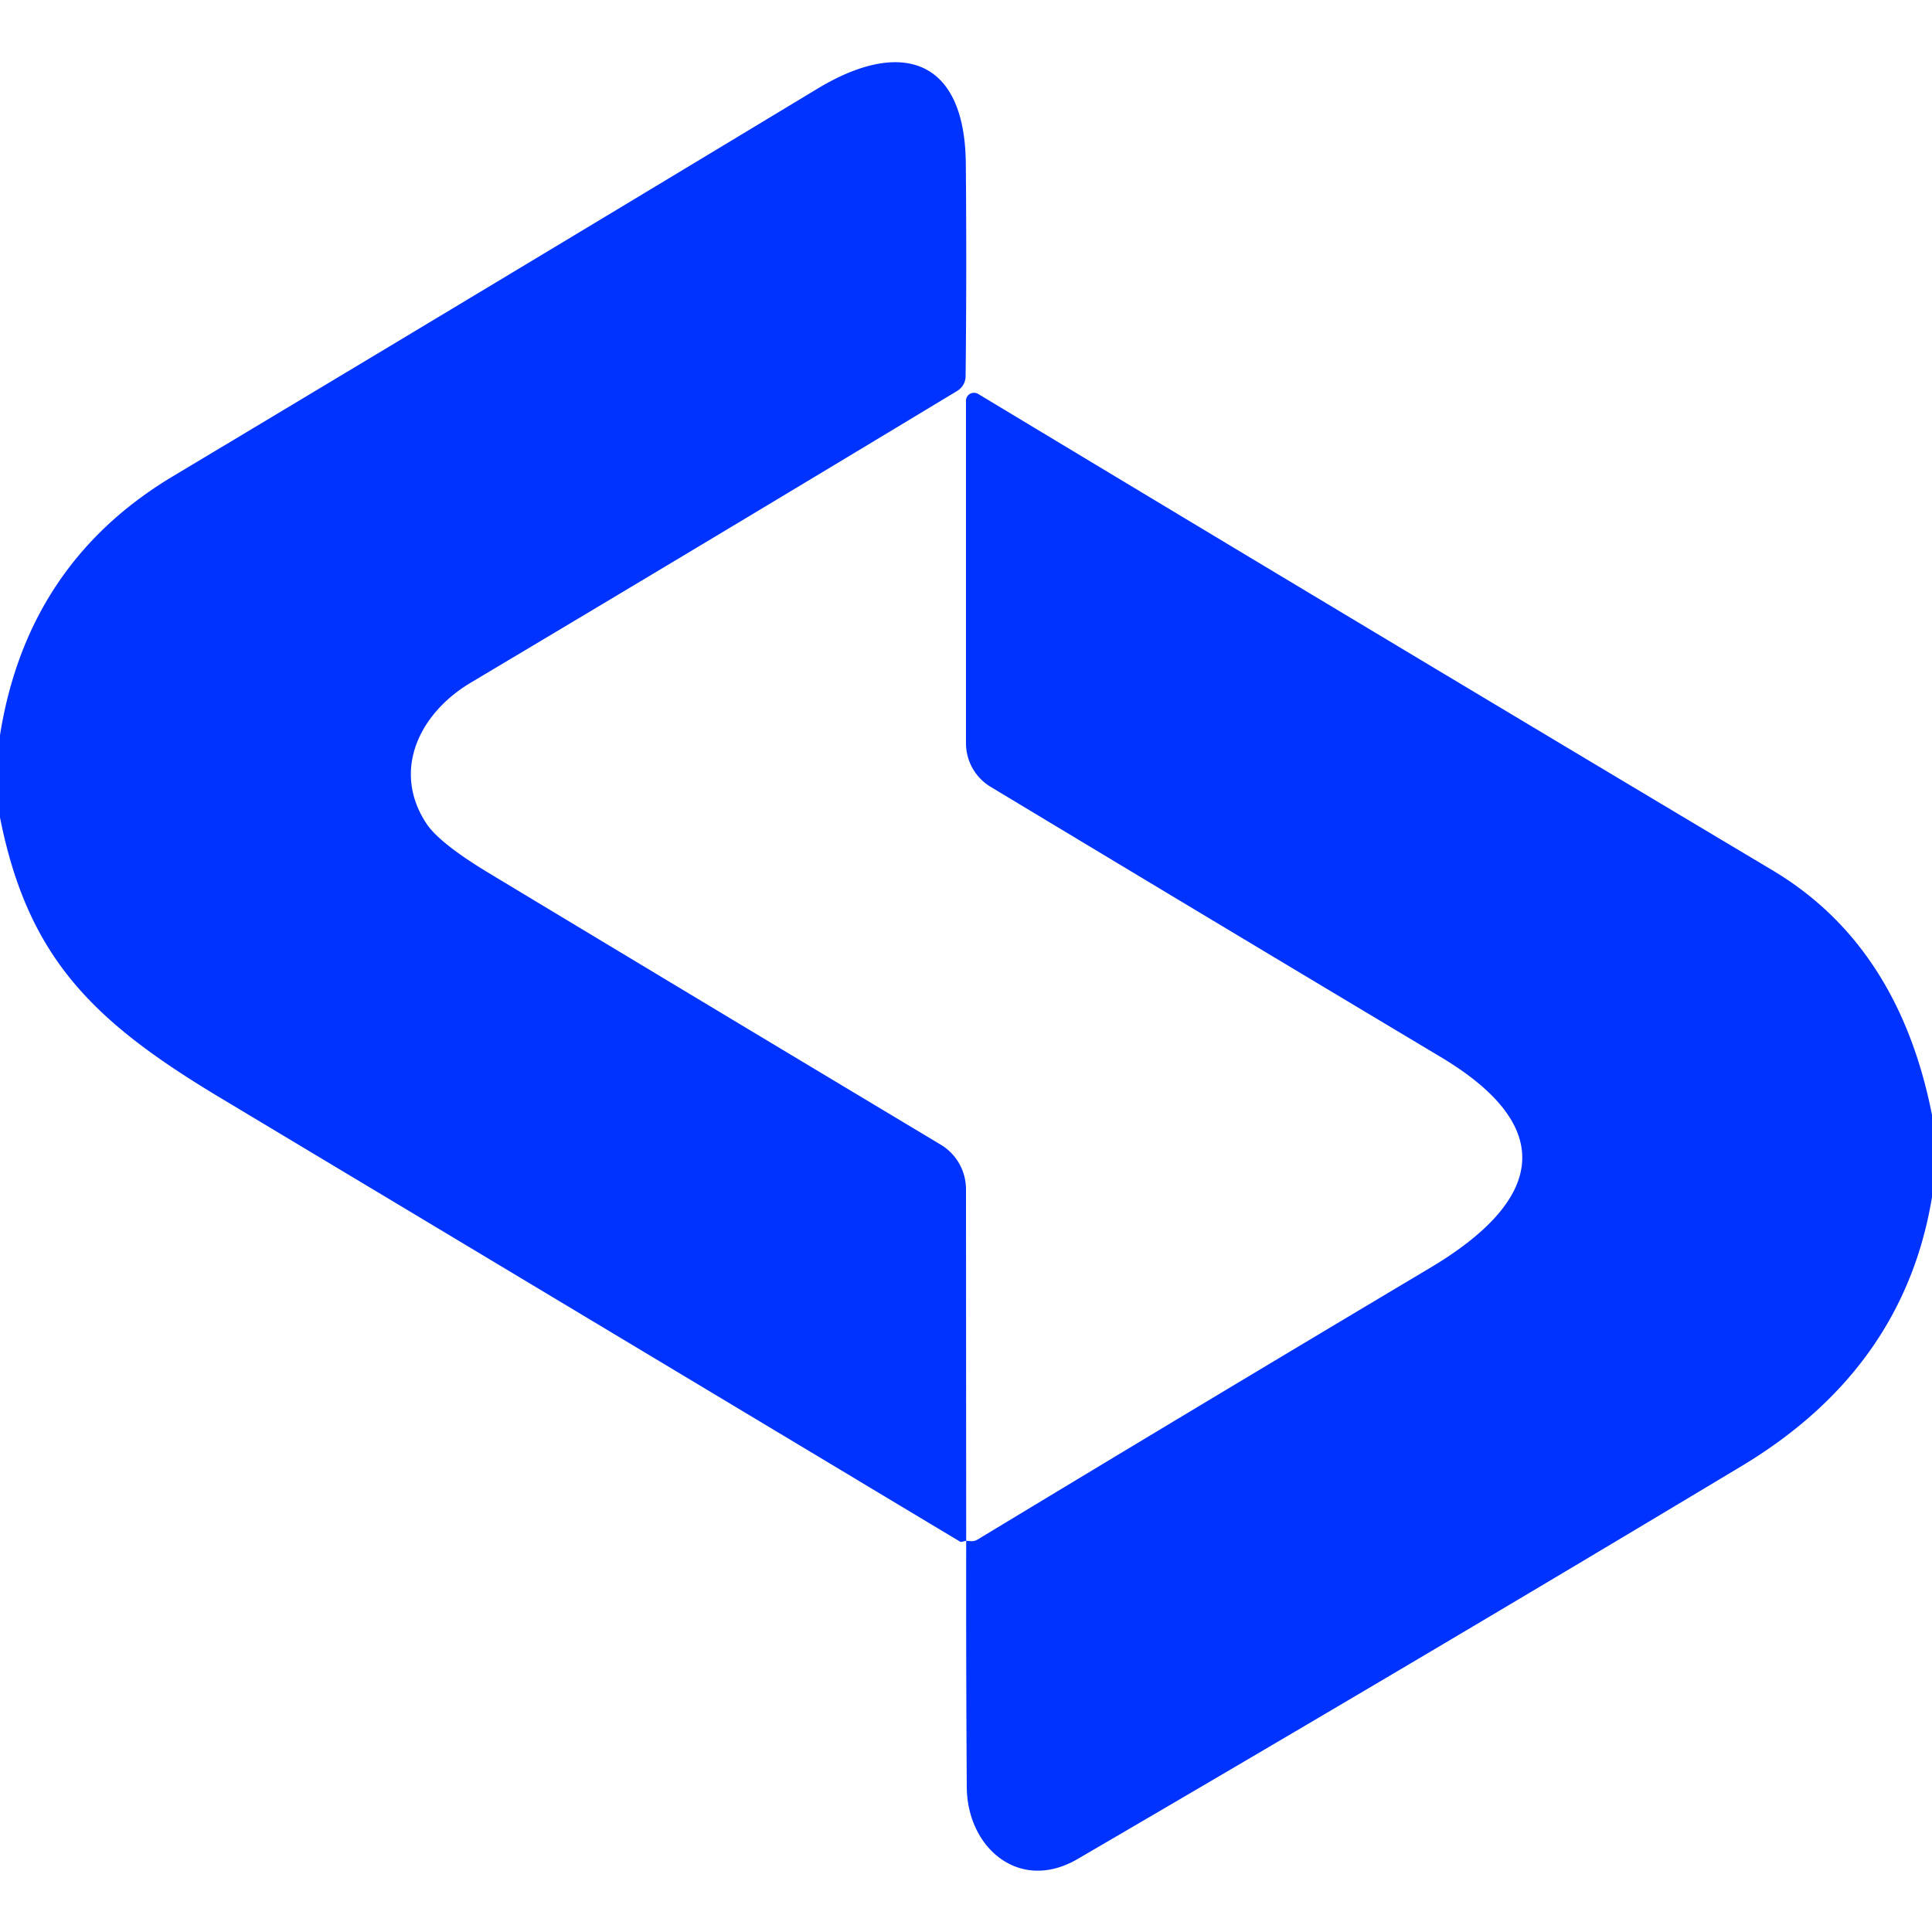
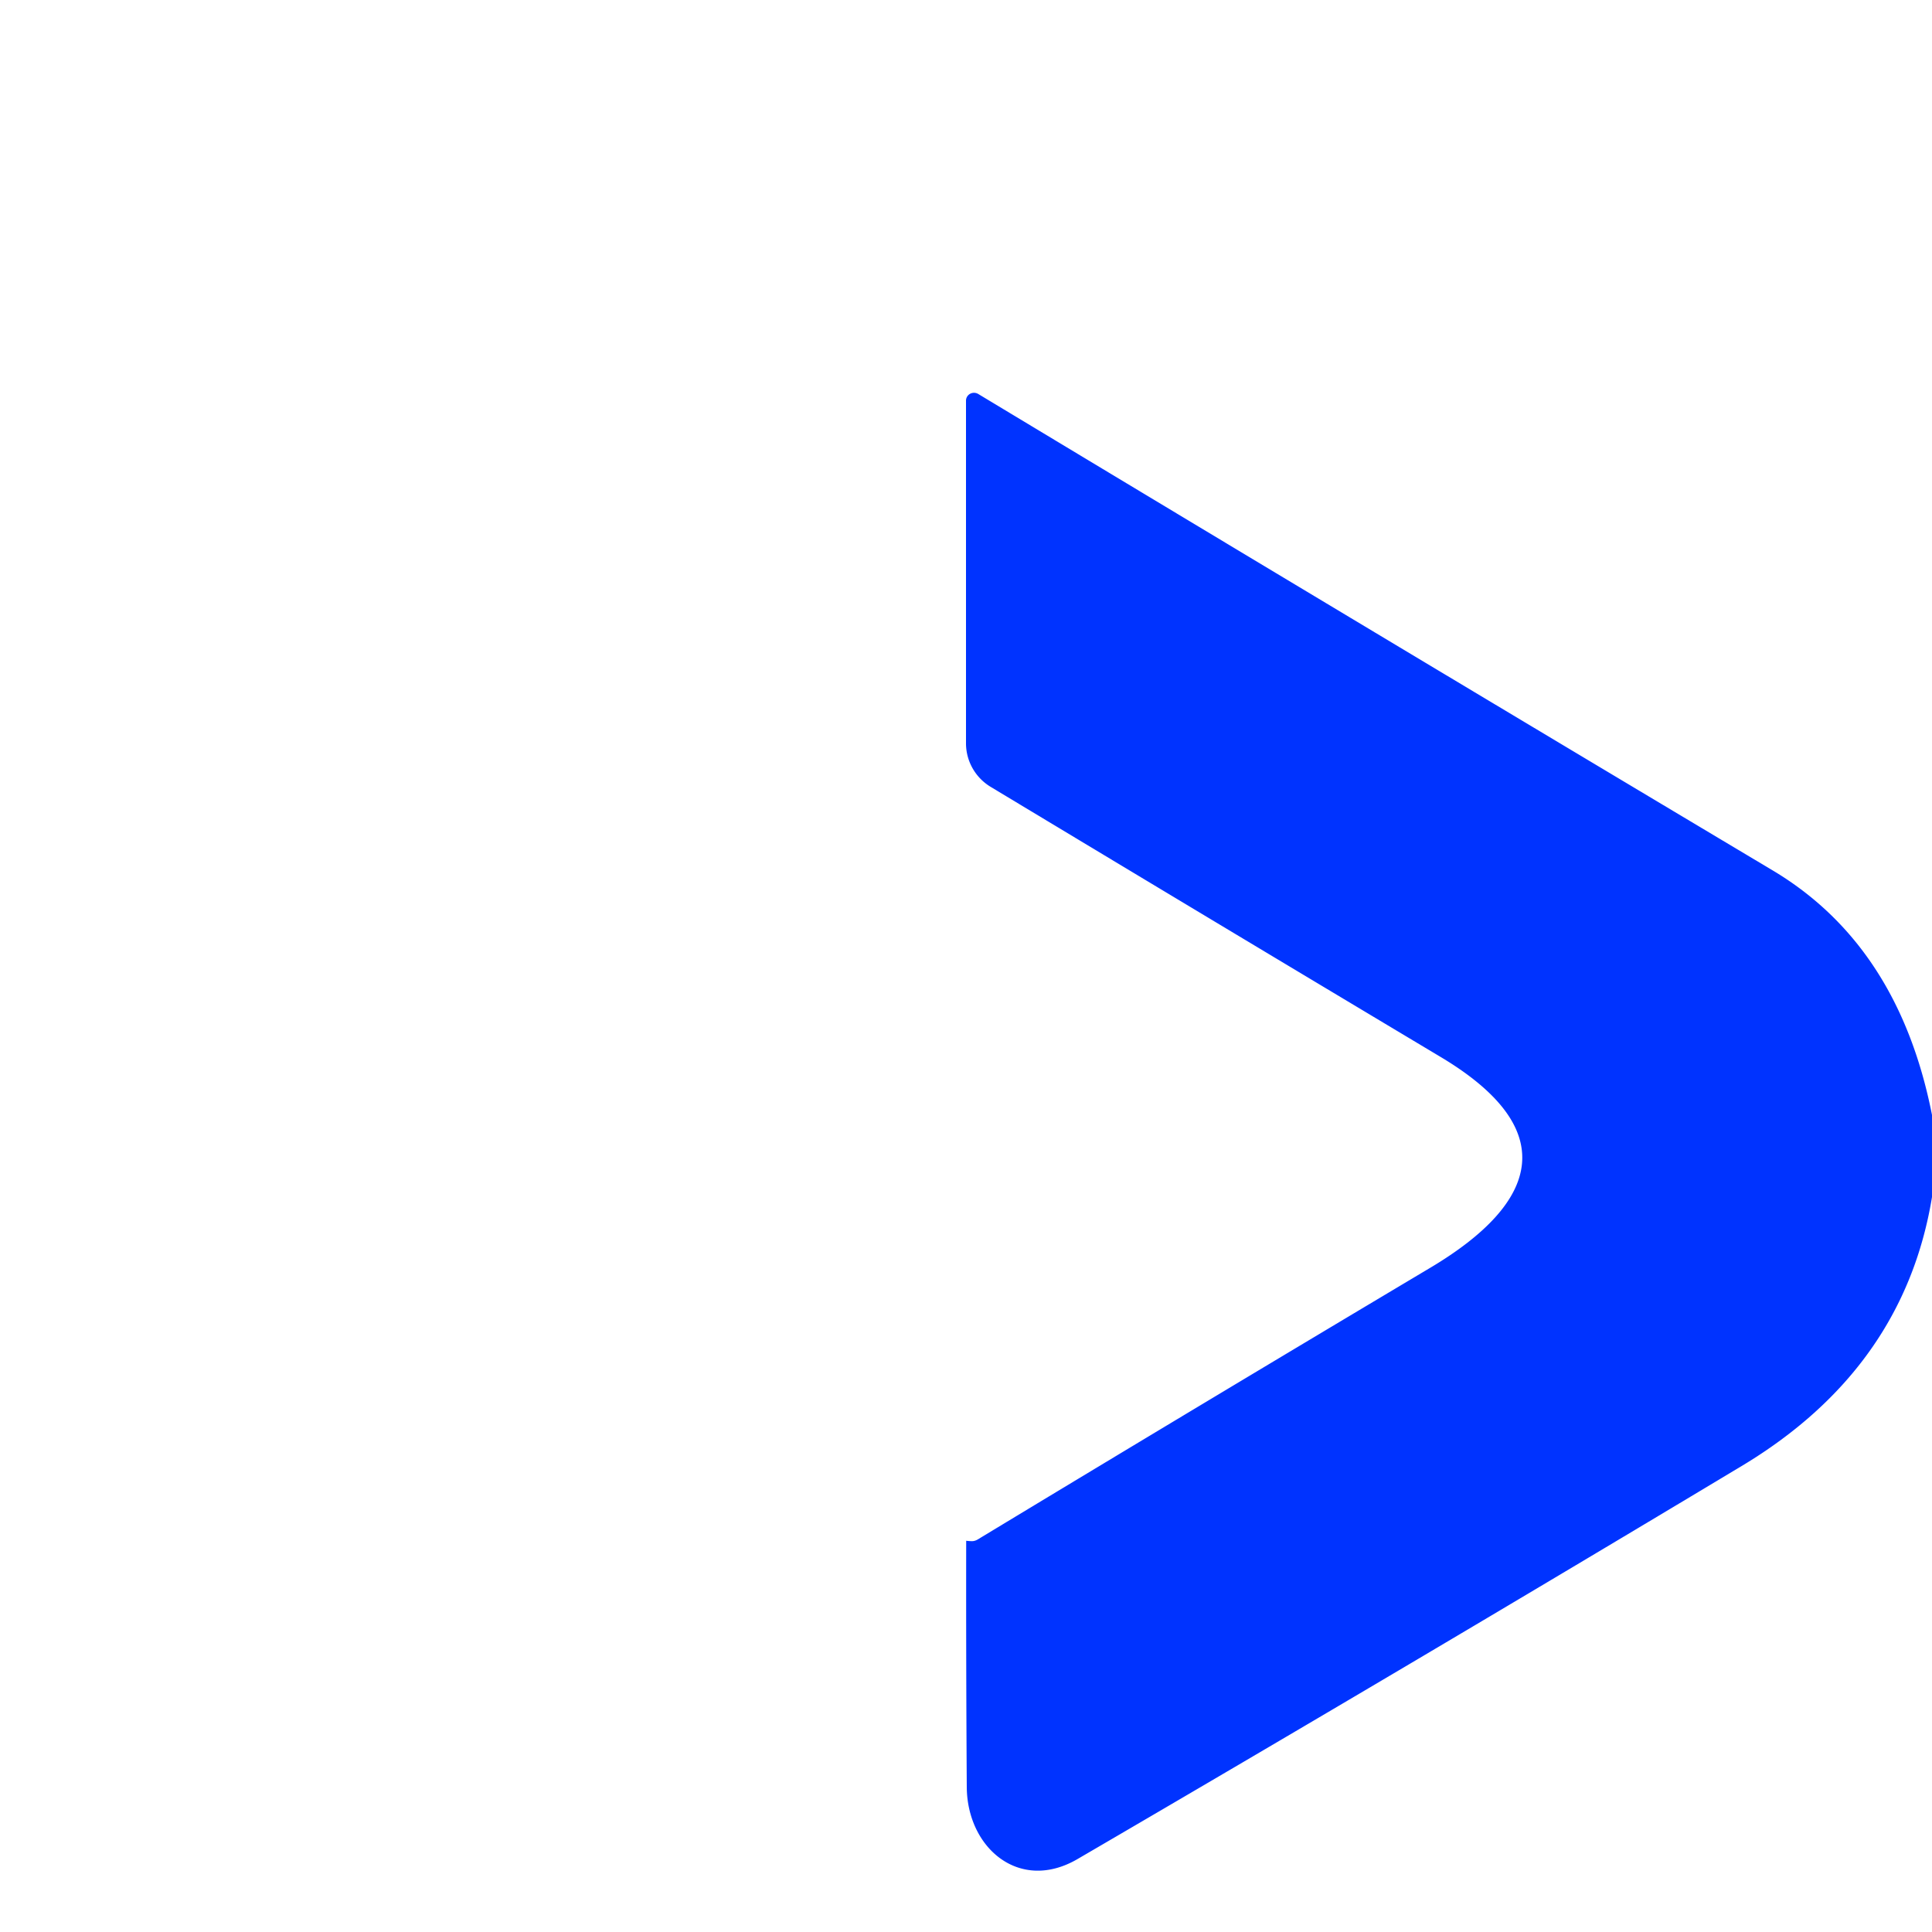
<svg xmlns="http://www.w3.org/2000/svg" version="1.1" viewBox="0.00 0.00 100.00 100.00">
-   <path fill="#0033ff" d="   M 50.01 79.75   Q 49.88 79.78 49.76 79.81   Q 49.73 79.81 49.70 79.80   Q 30.56 68.31 11.40 56.82   C 4.78 52.85 1.44 49.56 0.00 42.31   L 0.00 38.05   Q 1.41 29.18 8.92 24.67   Q 25.65 14.65 42.33 4.58   C 46.64 1.98 49.94 3.02 49.99 8.46   Q 50.04 13.96 49.98 19.47   A 0.89 0.89 0.0 0 1 49.55 20.23   Q 36.95 27.84 24.34 35.35   C 21.69 36.94 20.28 39.89 22.06 42.61   Q 22.74 43.66 25.47 45.29   Q 37.15 52.33 48.68 59.24   A 2.70 2.69 -74.8 0 1 50.00 61.56   L 50.01 79.75   Z" />
  <path fill="#0033ff" d="   M 100.00 57.71   L 100.00 61.96   Q 98.54 70.84 90.15 75.88   Q 73.03 86.16 55.78 96.22   C 52.77 97.98 50.06 95.65 50.04 92.50   Q 50.00 86.13 50.01 79.75   Q 50.17 79.77 50.31 79.77   Q 50.46 79.77 50.61 79.68   Q 62.30 72.61 74.03 65.62   C 79.77 62.20 80.76 58.41 74.57 54.71   Q 63.00 47.79 51.28 40.73   A 2.64 2.63 15.6 0 1 50.00 38.47   L 50.00 20.74   A 0.42 0.41 15.7 0 1 50.63 20.39   Q 71.17 32.77 91.75 45.05   Q 98.27 48.94 100.00 57.71   Z" />
</svg>